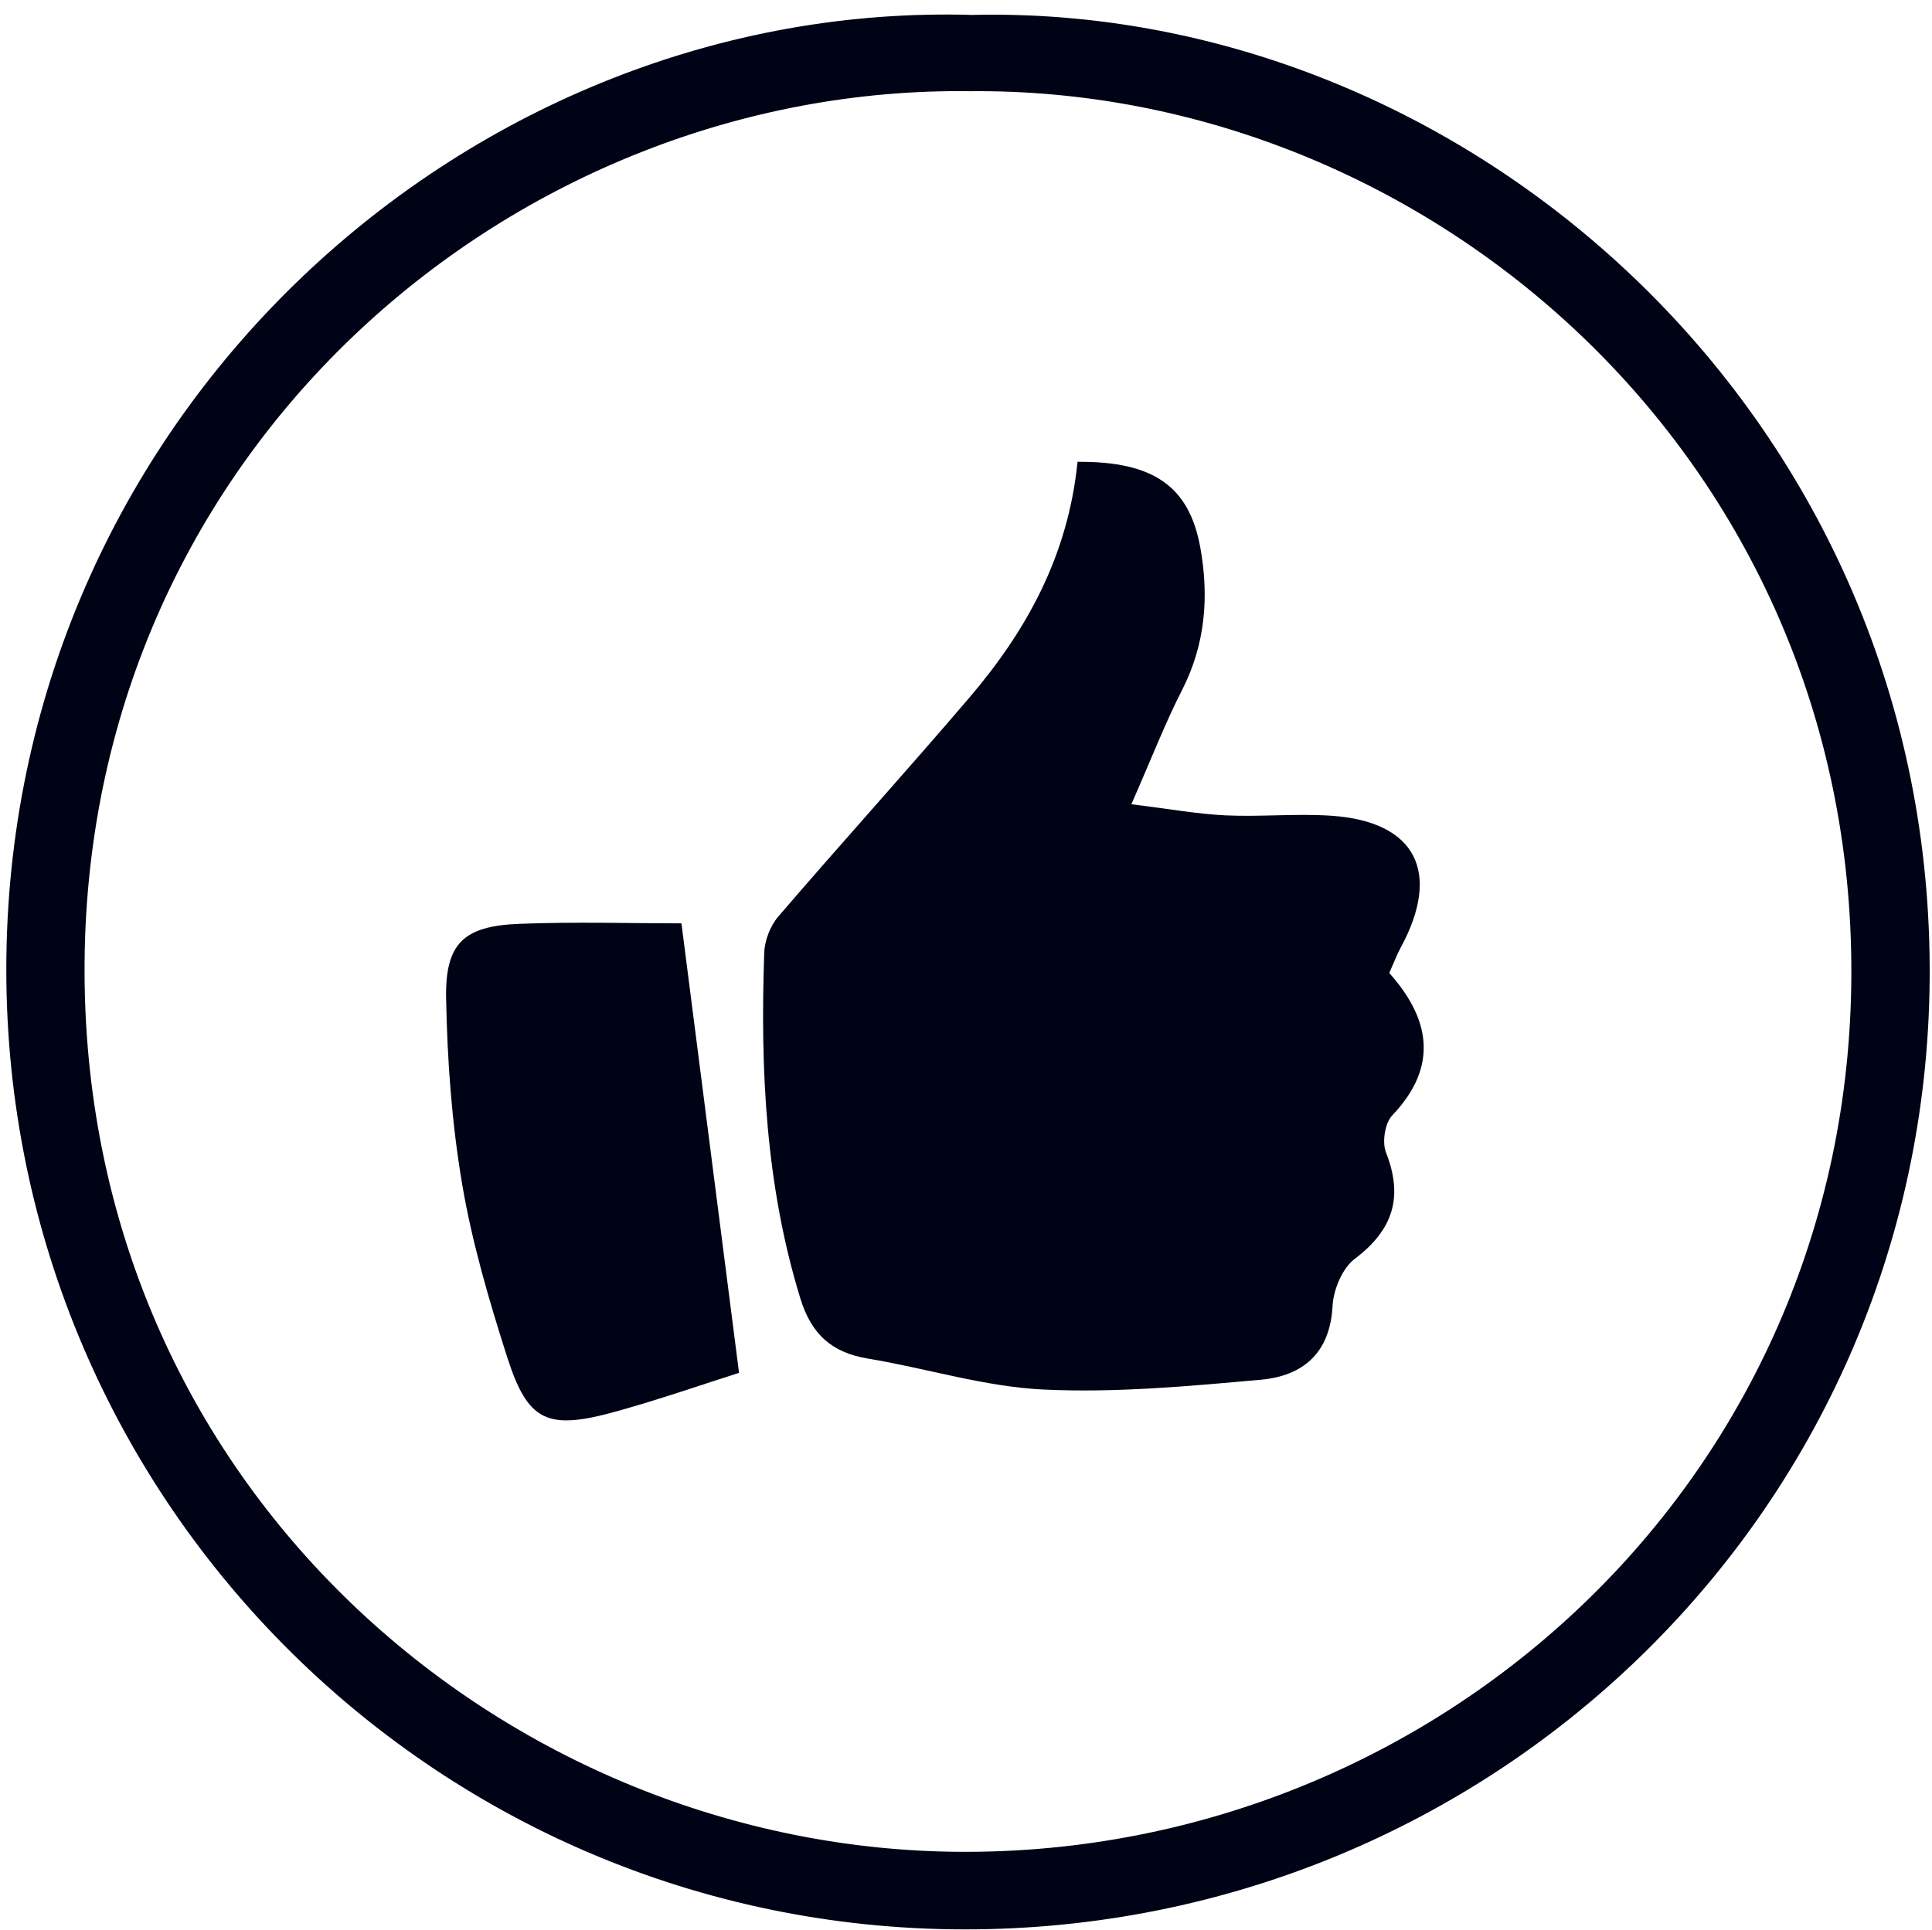
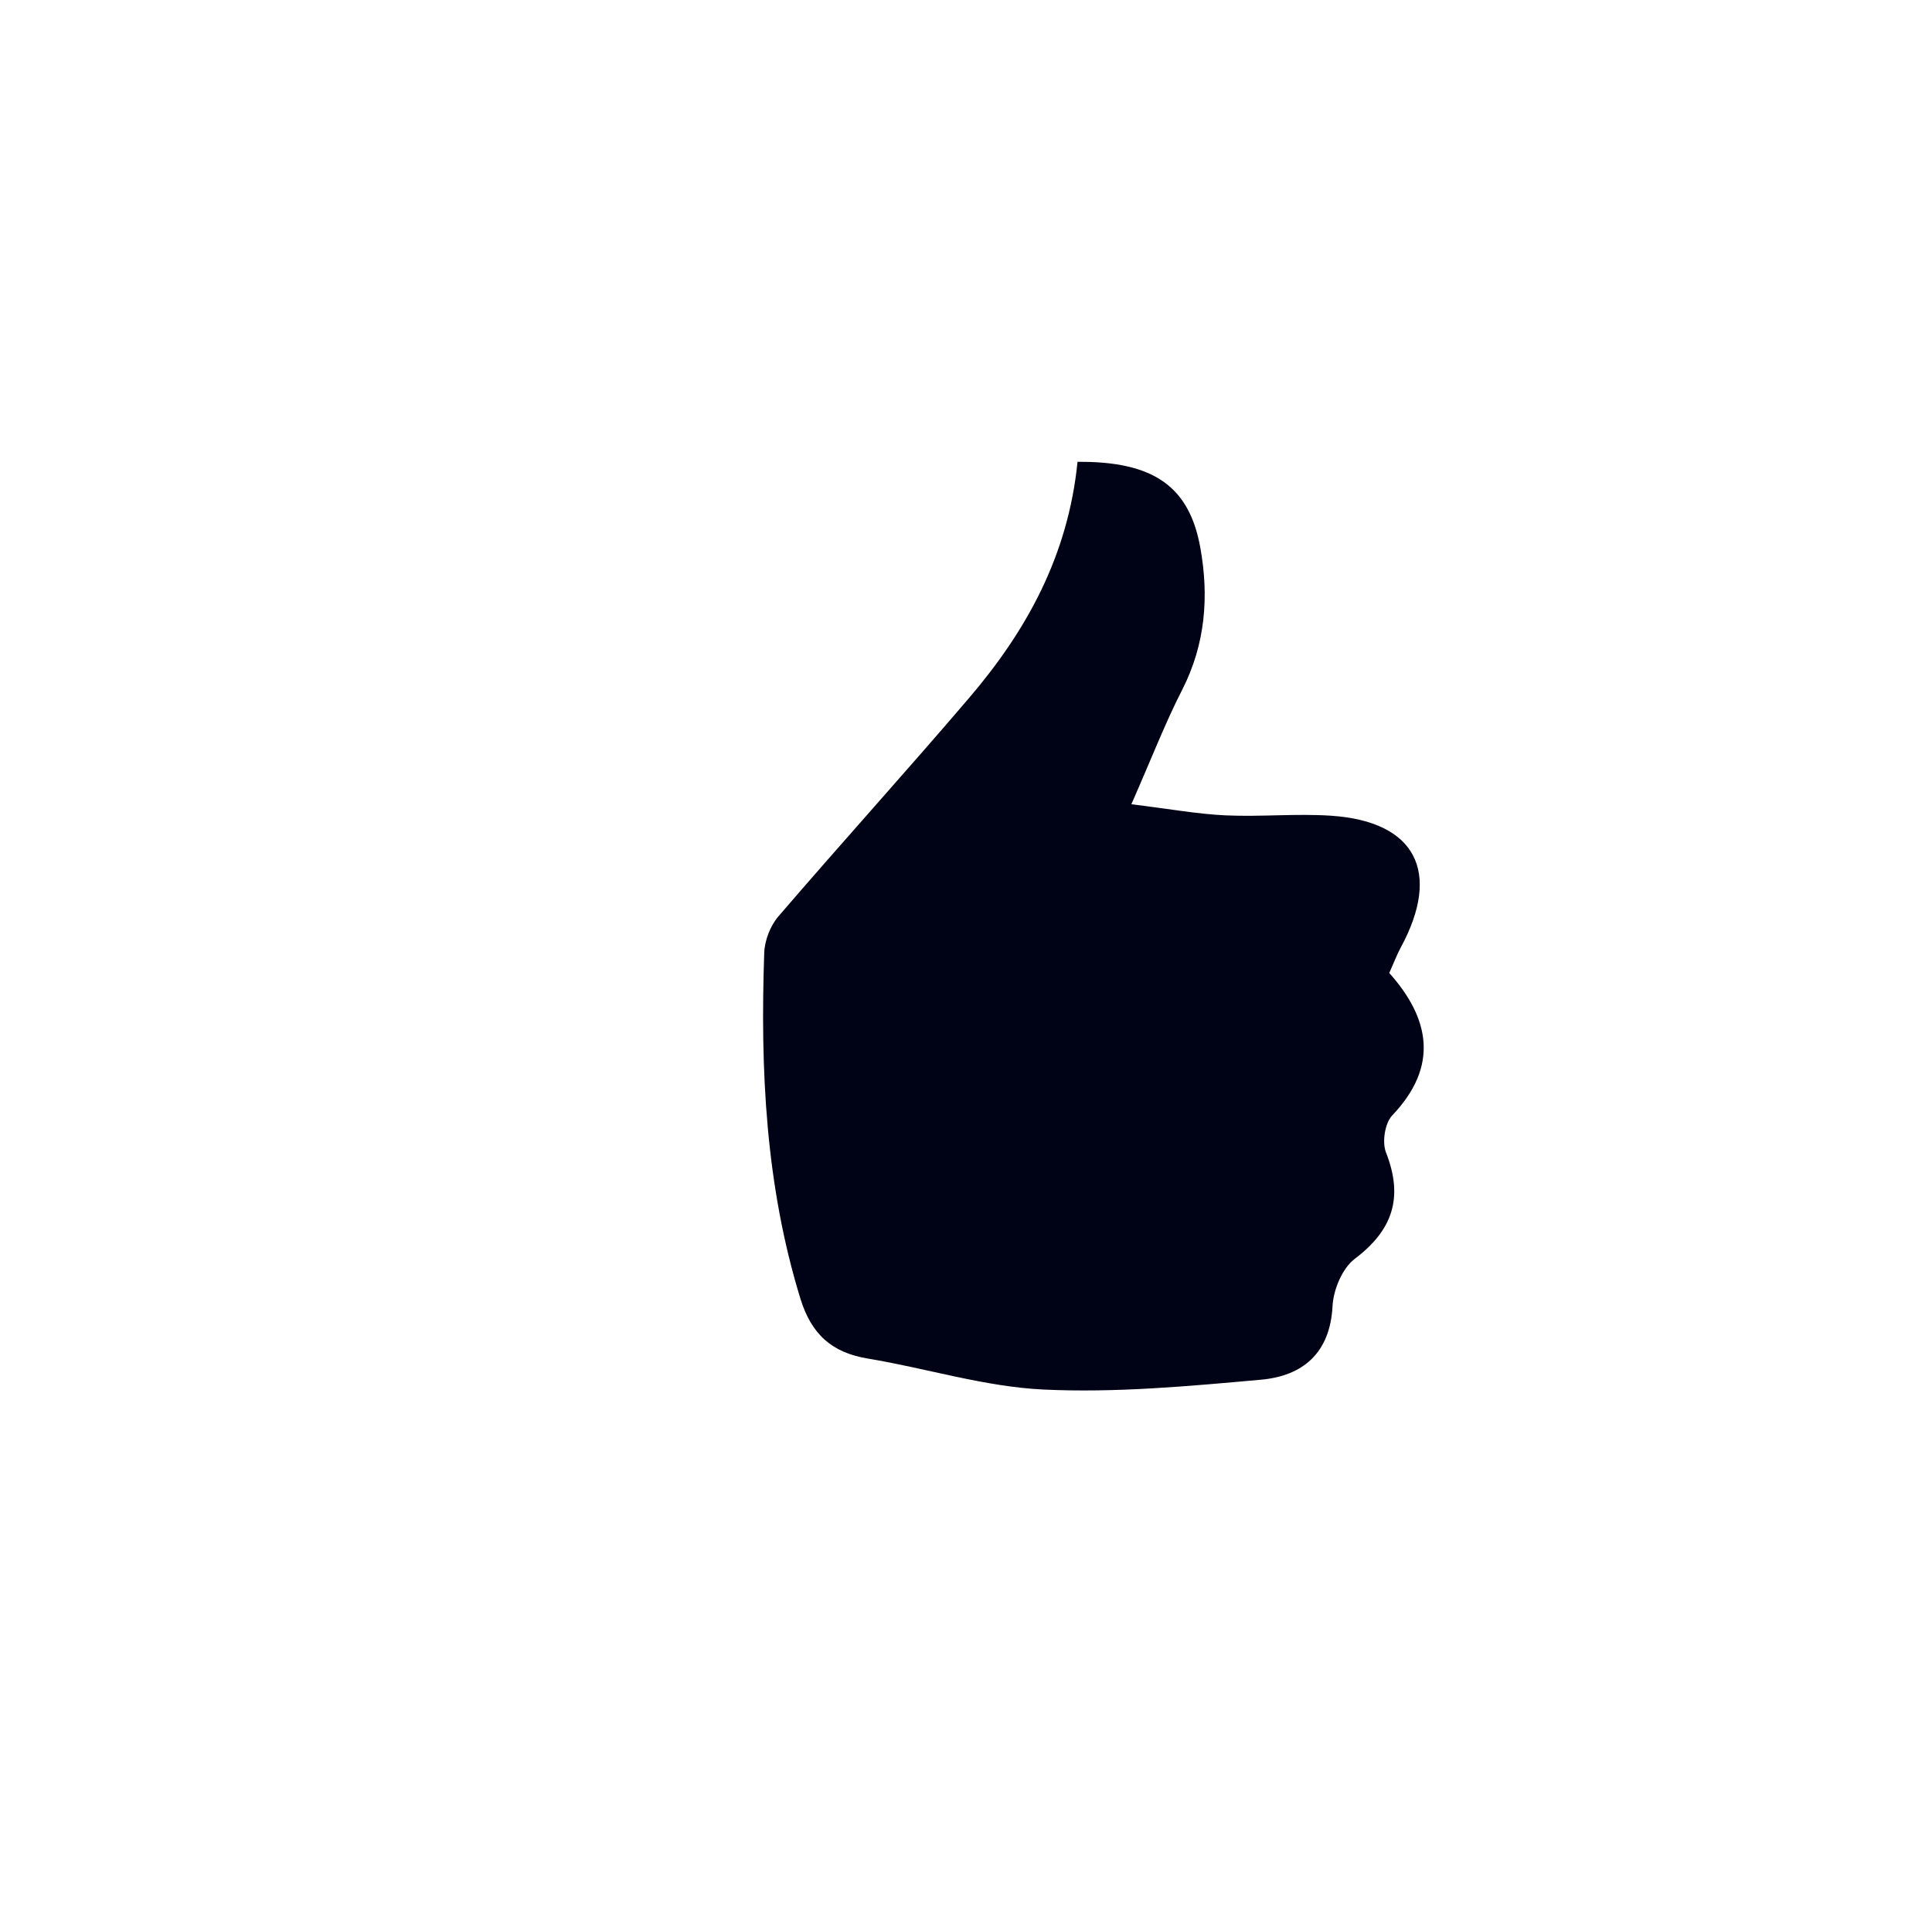
<svg xmlns="http://www.w3.org/2000/svg" height="1527.8" preserveAspectRatio="xMidYMid meet" version="1.0" viewBox="421.3 291.7 1528.8 1527.8" width="1528.8" zoomAndPan="magnify">
  <g fill="#000215" id="change1_1">
-     <path d="M1190.78,303.52c388.38-9.07,755.52,312.98,757.49,753.39c1.91,426.96-344.87,762.54-764.49,761.88 c-420.34-0.66-762.44-344.23-757.43-768.95C431.47,615.21,795.22,291.7,1190.78,303.52z M1188.88,363.89 c-358.51-4.79-697.53,280.78-700.65,689.63c-3.17,414.82,333.98,702.38,693.94,703.89c376.51,1.58,702.53-294.92,704.11-693.99 C1887.91,653.08,1550.34,360.42,1188.88,363.89z" />
    <path d="M1273.95,657.24c60.21-0.53,88.41,19.53,97.15,67.82c6.98,38.57,4.11,76.54-14.4,112.74 c-13.37,26.13-23.97,53.68-40.15,90.46c30.76,3.77,52.63,7.8,74.64,8.8c27.81,1.27,55.84-1.58,83.57,0.29 c66.82,4.5,87.36,44.57,54.9,104.42c-2.95,5.44-5.12,11.3-9.03,20.03c31.92,35.79,39.64,73.58,2.35,112.74 c-5.82,6.11-8.14,21.16-4.96,29.27c13.89,35.37,5.71,61.29-24.64,84.2c-9.93,7.49-16.96,24.45-17.64,37.48 c-1.96,37.5-23.85,55.3-56.65,58.24c-57.21,5.13-114.98,10.5-172.14,7.78c-46.59-2.21-92.5-16.84-138.95-24.52 c-28.67-4.74-44.72-19.37-53.39-47.59c-27.5-89.48-31.78-181.12-28.57-273.56c0.34-9.81,4.79-21.34,11.17-28.77 c49.9-58.12,101.39-114.89,151.11-173.15C1233.47,791.03,1266.48,731.7,1273.95,657.24z" />
-     <path d="M960.53,1022.53c15.61,121.84,30.15,235.31,45.58,355.76c-28.77,9.12-62.68,20.98-97.21,30.56 c-54.71,15.18-69.93,8.26-86.49-43.67c-14.26-44.74-27.63-90.26-35.44-136.44c-8.17-48.3-11.74-97.76-12.66-146.8 c-0.82-43.63,13.97-57.3,57.63-59.02C876.22,1021.18,920.63,1022.53,960.53,1022.53z" />
  </g>
</svg>